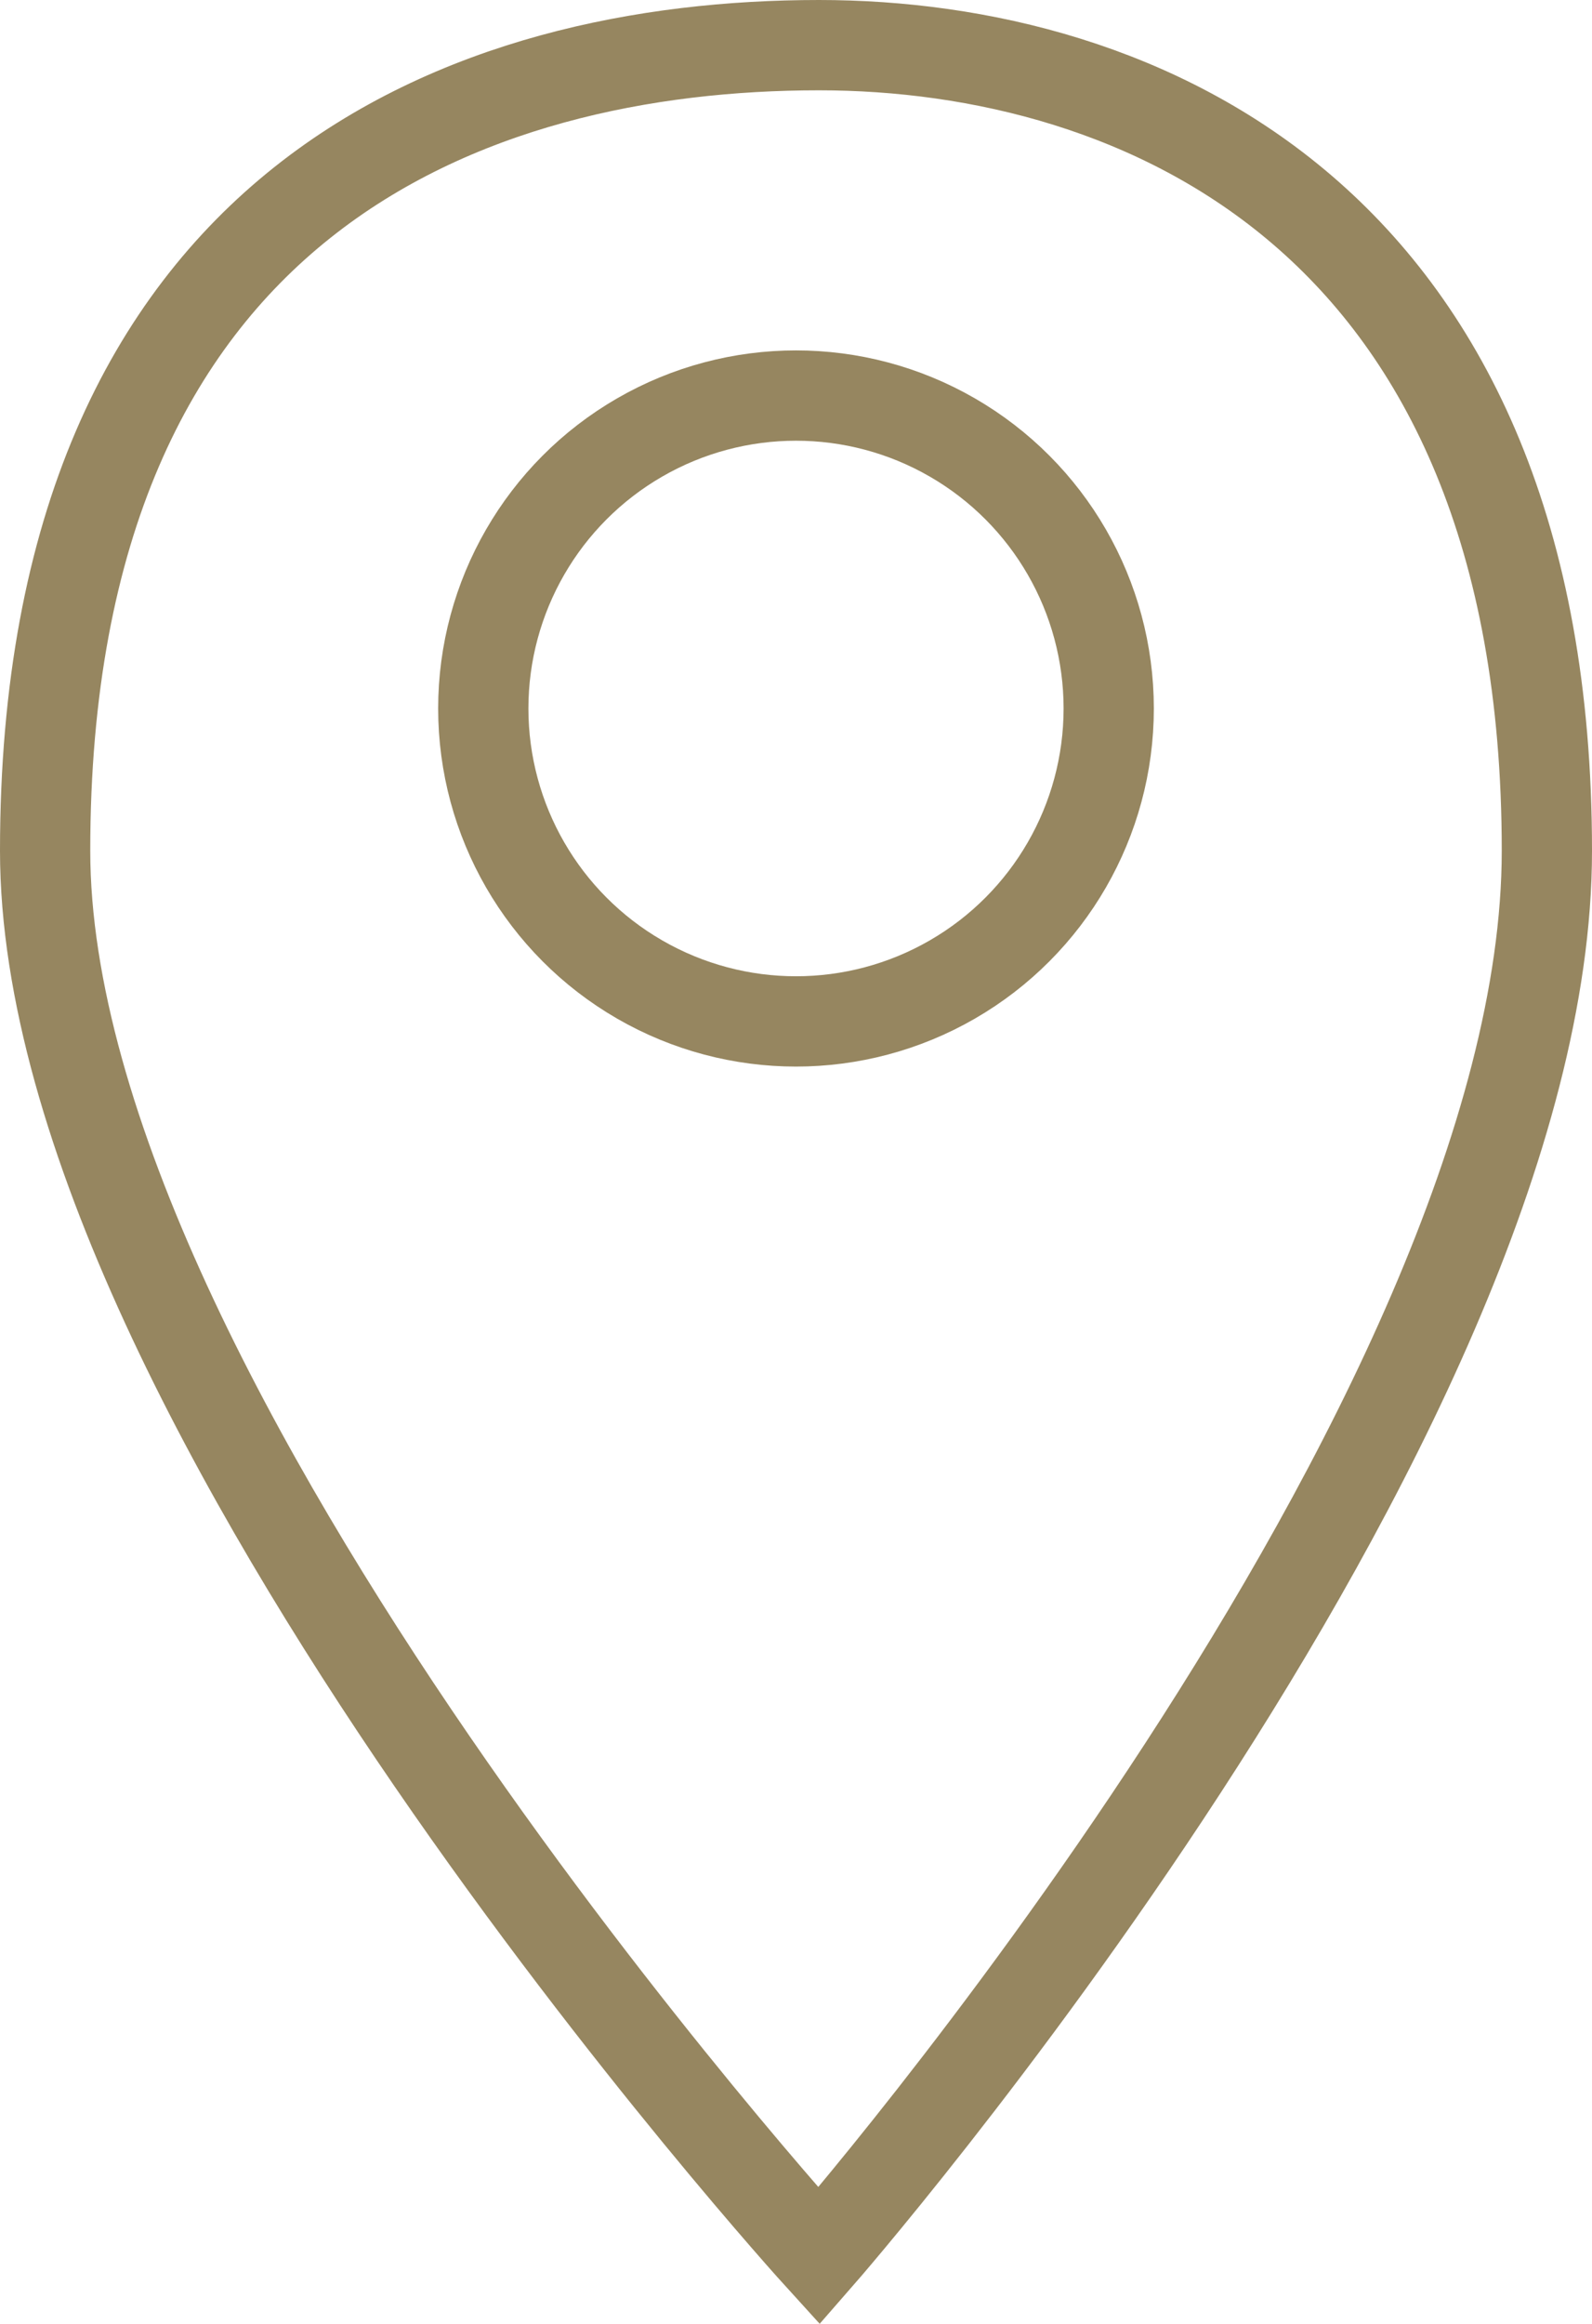
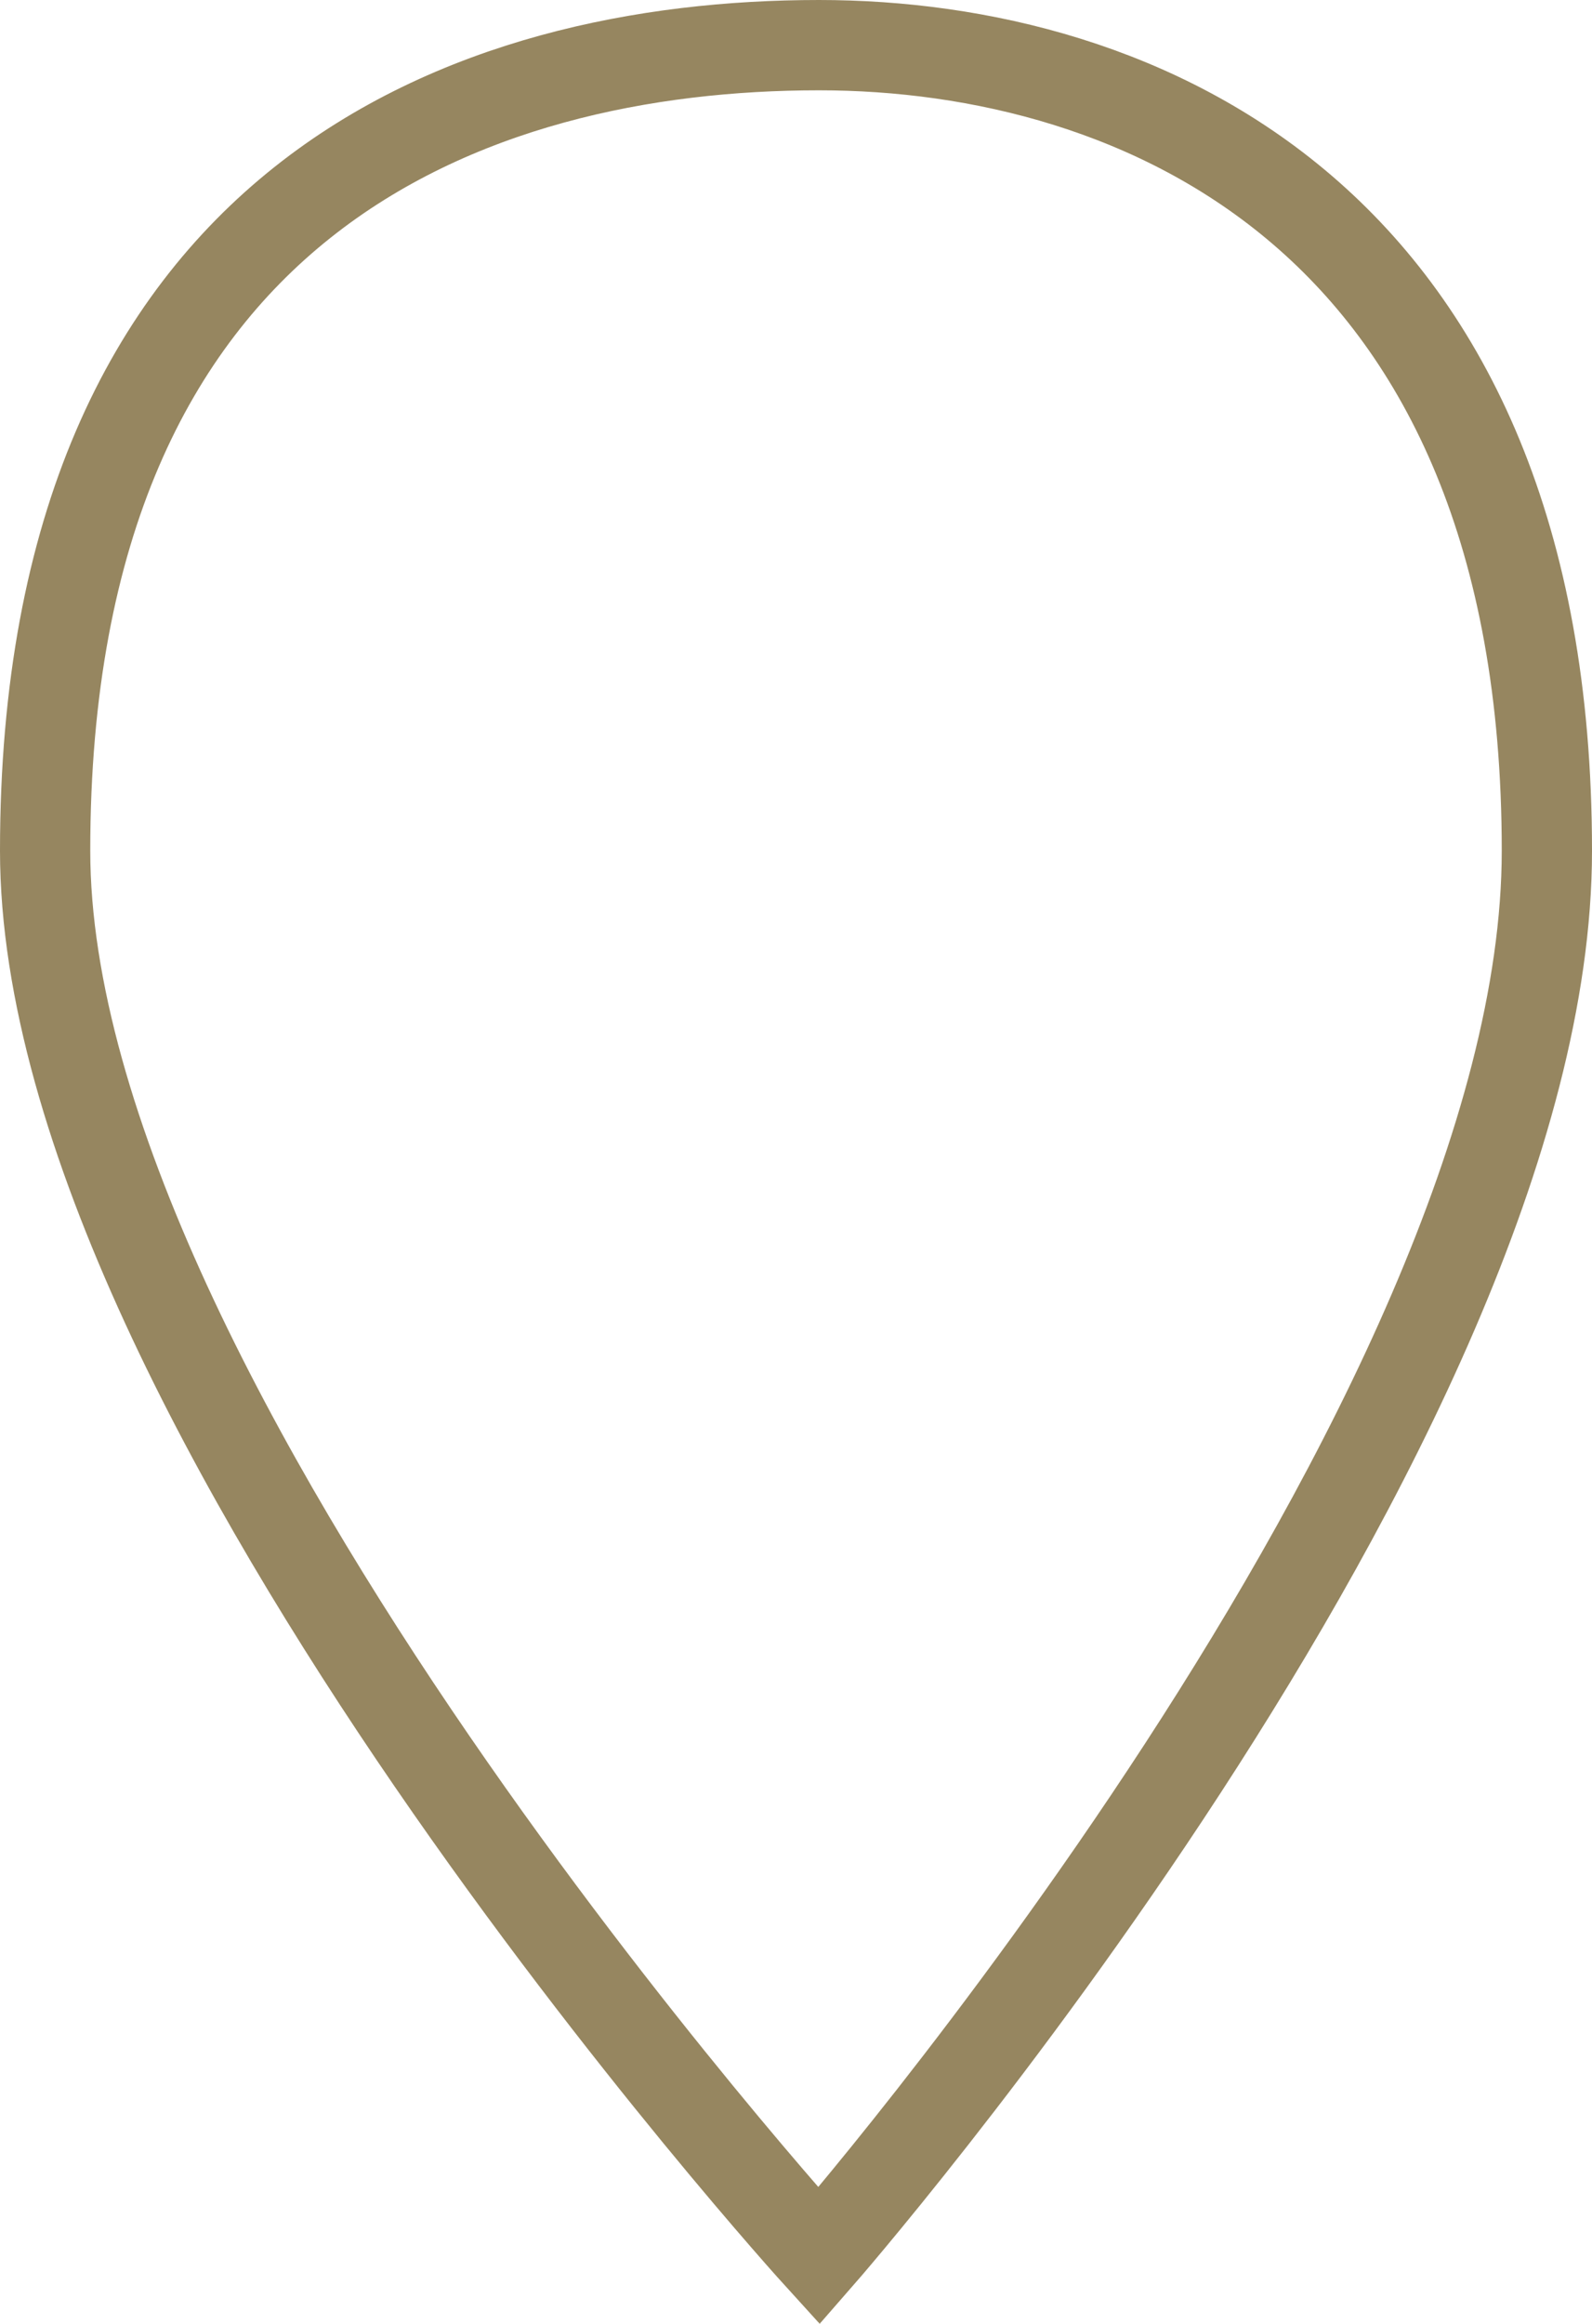
<svg xmlns="http://www.w3.org/2000/svg" id="_レイヤー_2" data-name="レイヤー 2" viewBox="0 0 35.28 51.46">
  <defs>
    <style>
      .cls-1 {
        fill: none;
        stroke: #968660;
        stroke-width: 2px;
      }
    </style>
  </defs>
  <g id="_レイヤー_1-2" data-name="レイヤー 1">
    <g>
      <path class="cls-1" d="M18.15,49.96S1,31.12,1,18.84C1,4.35,10.48,1,18.15,1c7.06,0,16.13,3.79,16.13,17.84,0,12.68-16.13,31.12-16.13,31.12Z" />
-       <circle class="cls-1" cx="17.64" cy="15.69" r="6.93" />
    </g>
  </g>
</svg>